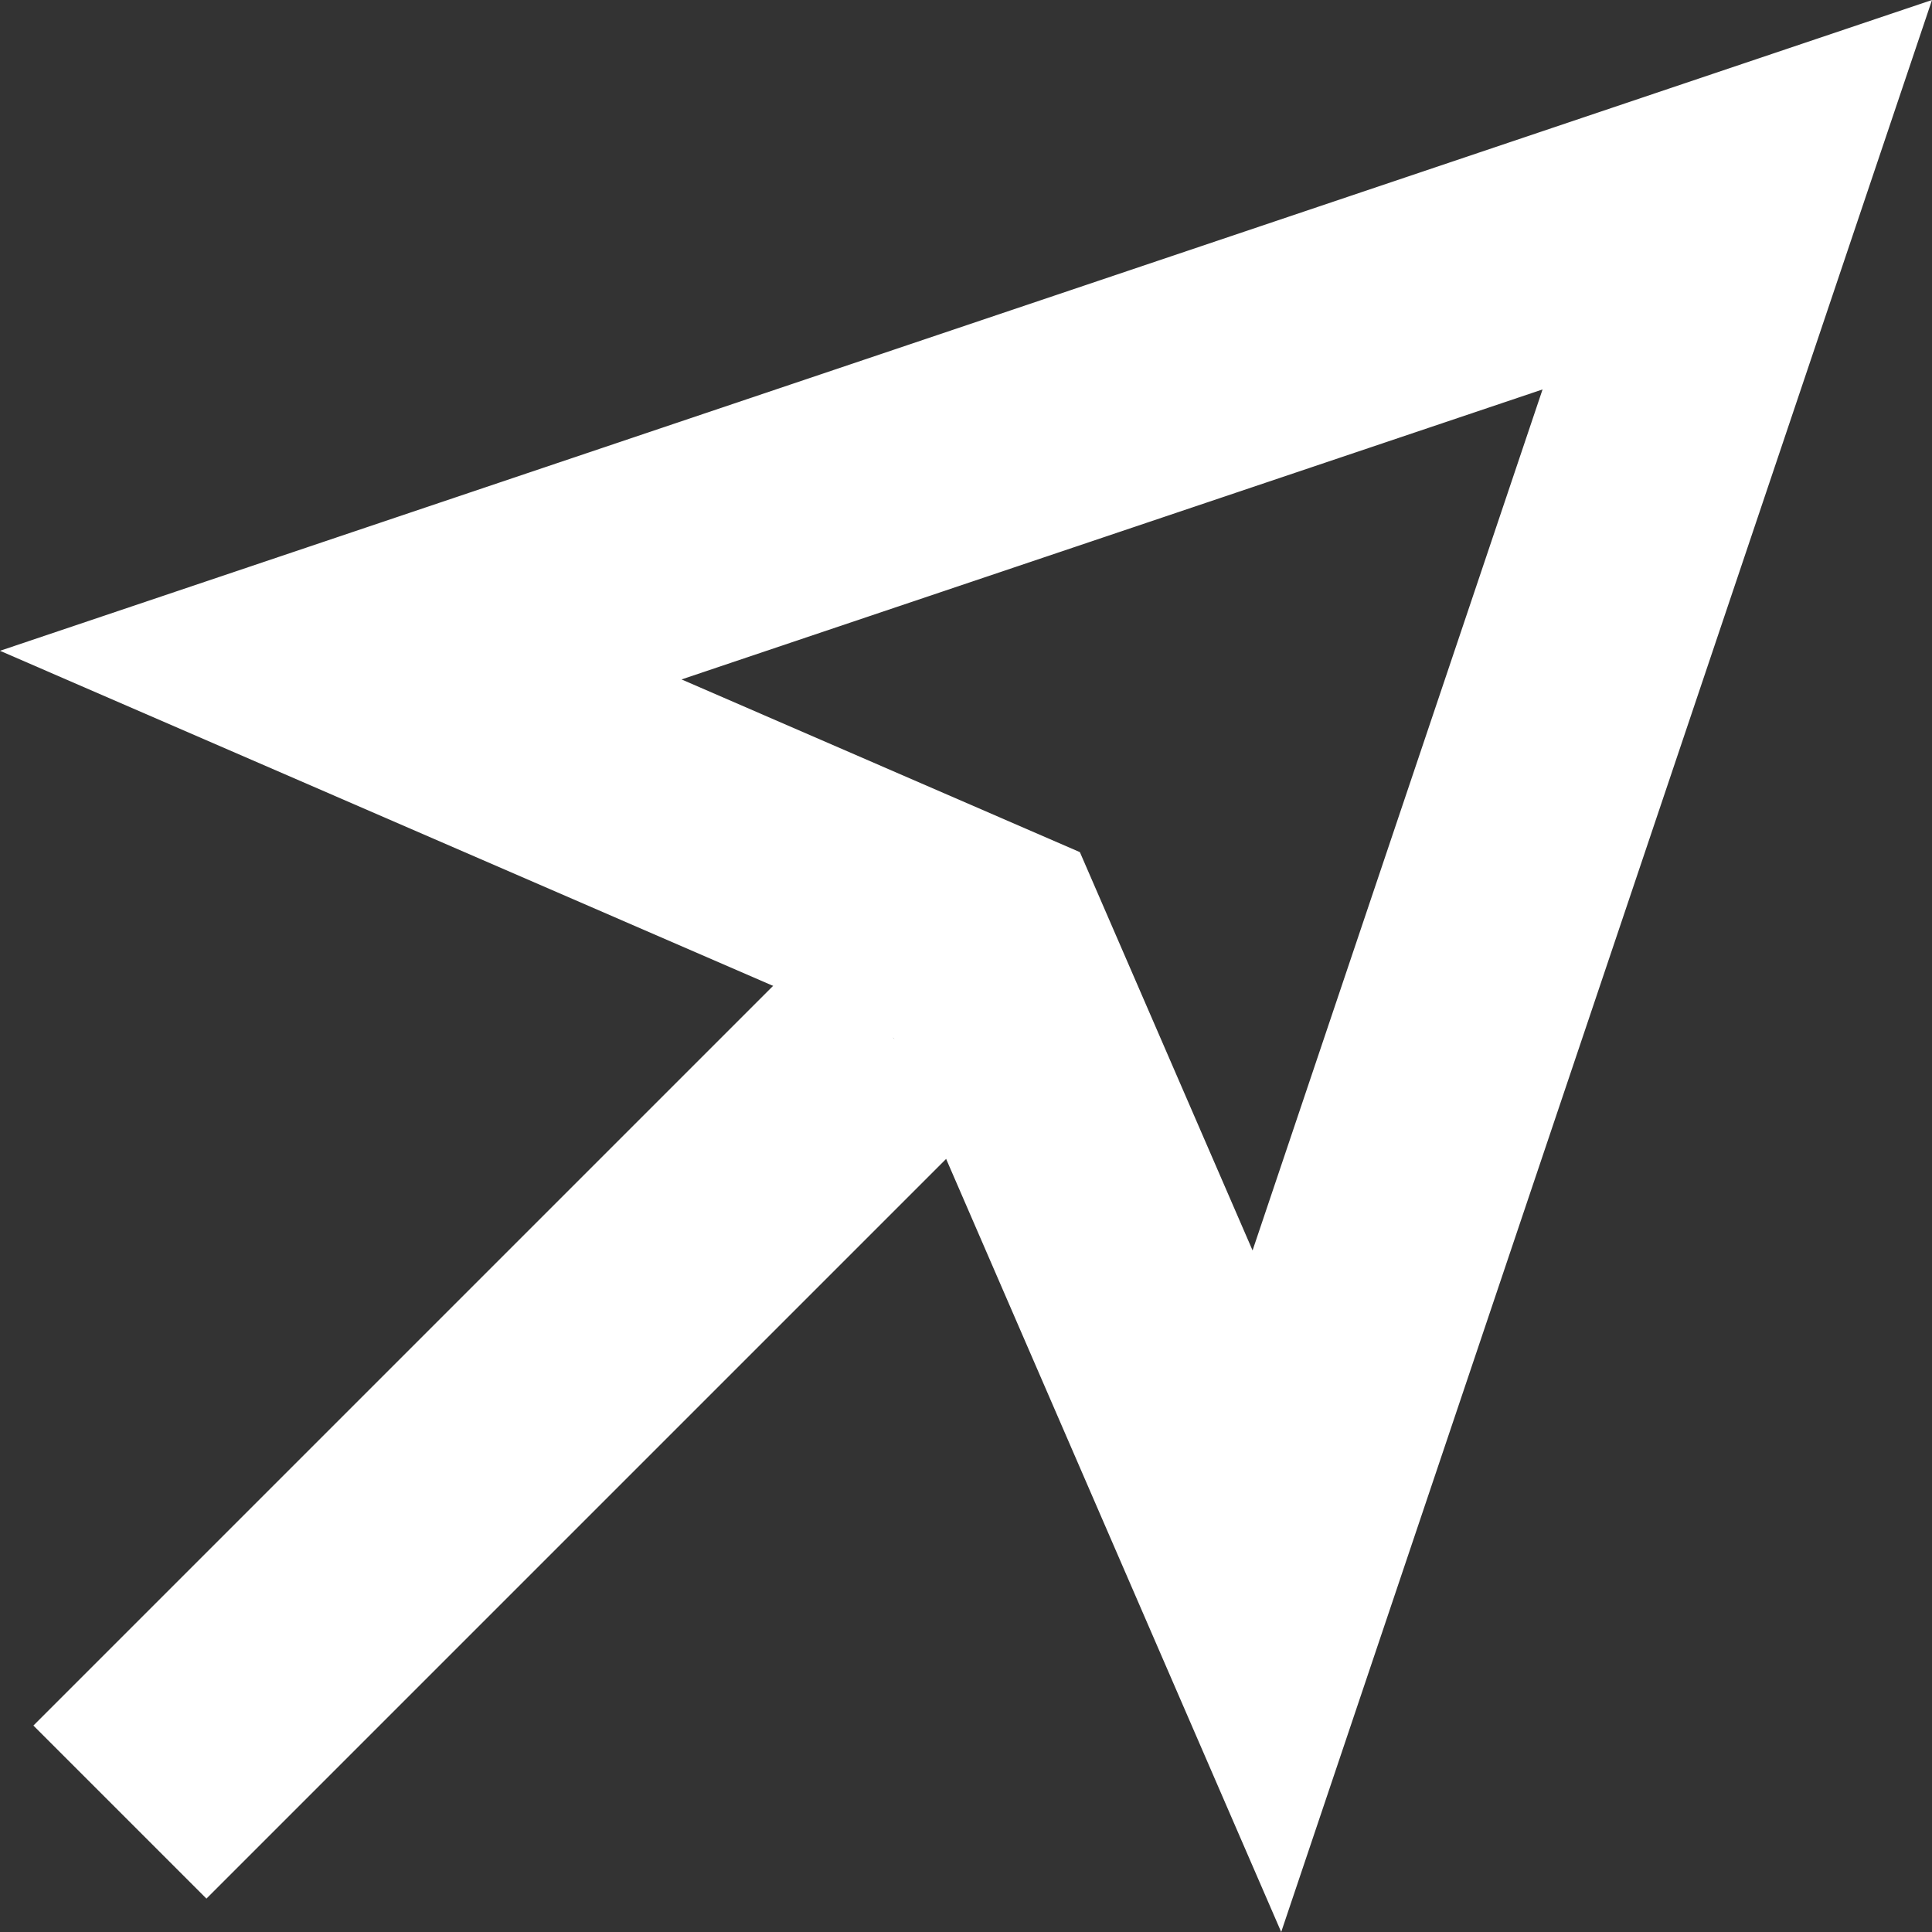
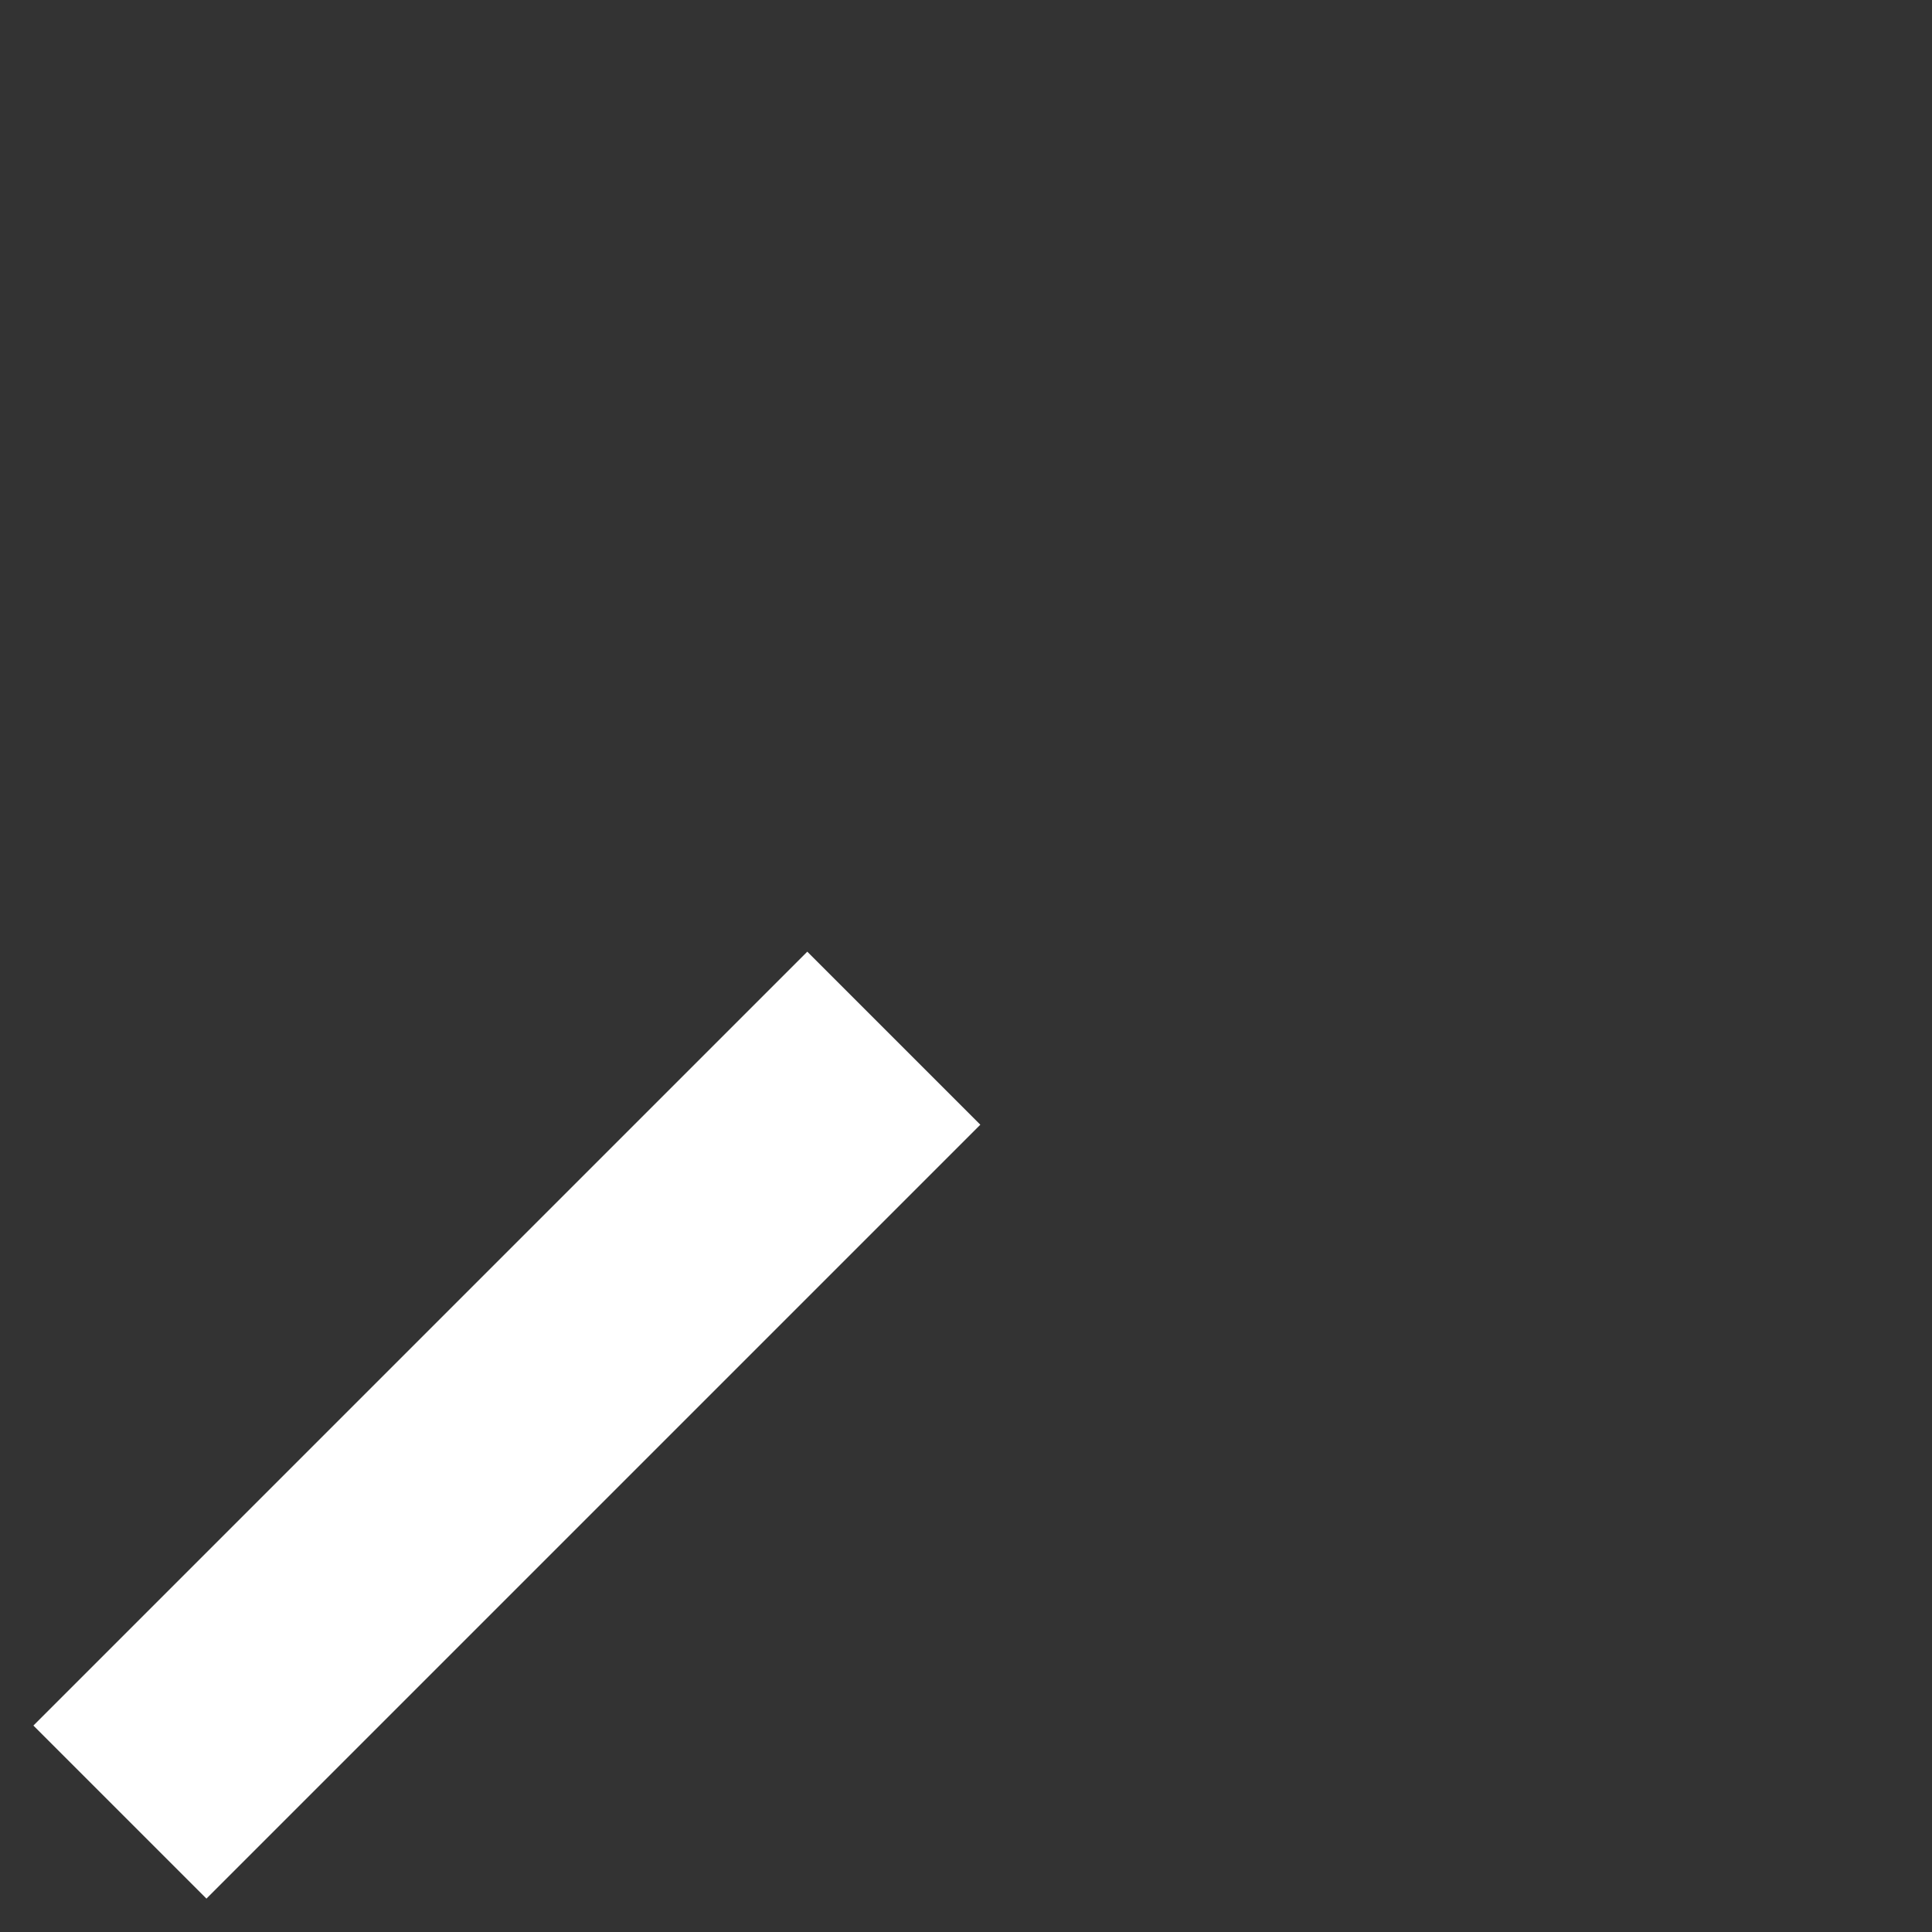
<svg xmlns="http://www.w3.org/2000/svg" width="23.684" height="23.684" viewBox="0 0 23.684 23.684">
  <rect x="0" y="0" width="23.684" height="23.684" fill="#333333" stroke="none" />
  <g id="Group_152" data-name="Group 152" transform="translate(-1817.442 -425.48)">
    <g id="Path_242" data-name="Path 242" transform="translate(0)" fill="none">
-       <path d="M1841.126,425.48l-3.989,11.842-3.989,11.842-4.749-10.957-10.957-4.749,11.842-3.989Z" stroke="none" />
-       <path d="M 1836.352 430.254 L 1825.797 433.809 L 1830.68 435.926 L 1832.797 440.809 L 1836.352 430.254 M 1841.126 425.48 L 1833.148 449.164 L 1828.399 438.207 L 1817.442 433.458 L 1841.126 425.48 Z" stroke="none" fill="#fff" />
+       <path d="M1841.126,425.48l-3.989,11.842-3.989,11.842-4.749-10.957-10.957-4.749,11.842-3.989" stroke="none" />
    </g>
    <line id="Line_18" data-name="Line 18" x1="9.487" y2="9.487" transform="translate(1818.912 438.207)" fill="none" stroke="#fff" stroke-width="3" />
  </g>
</svg>